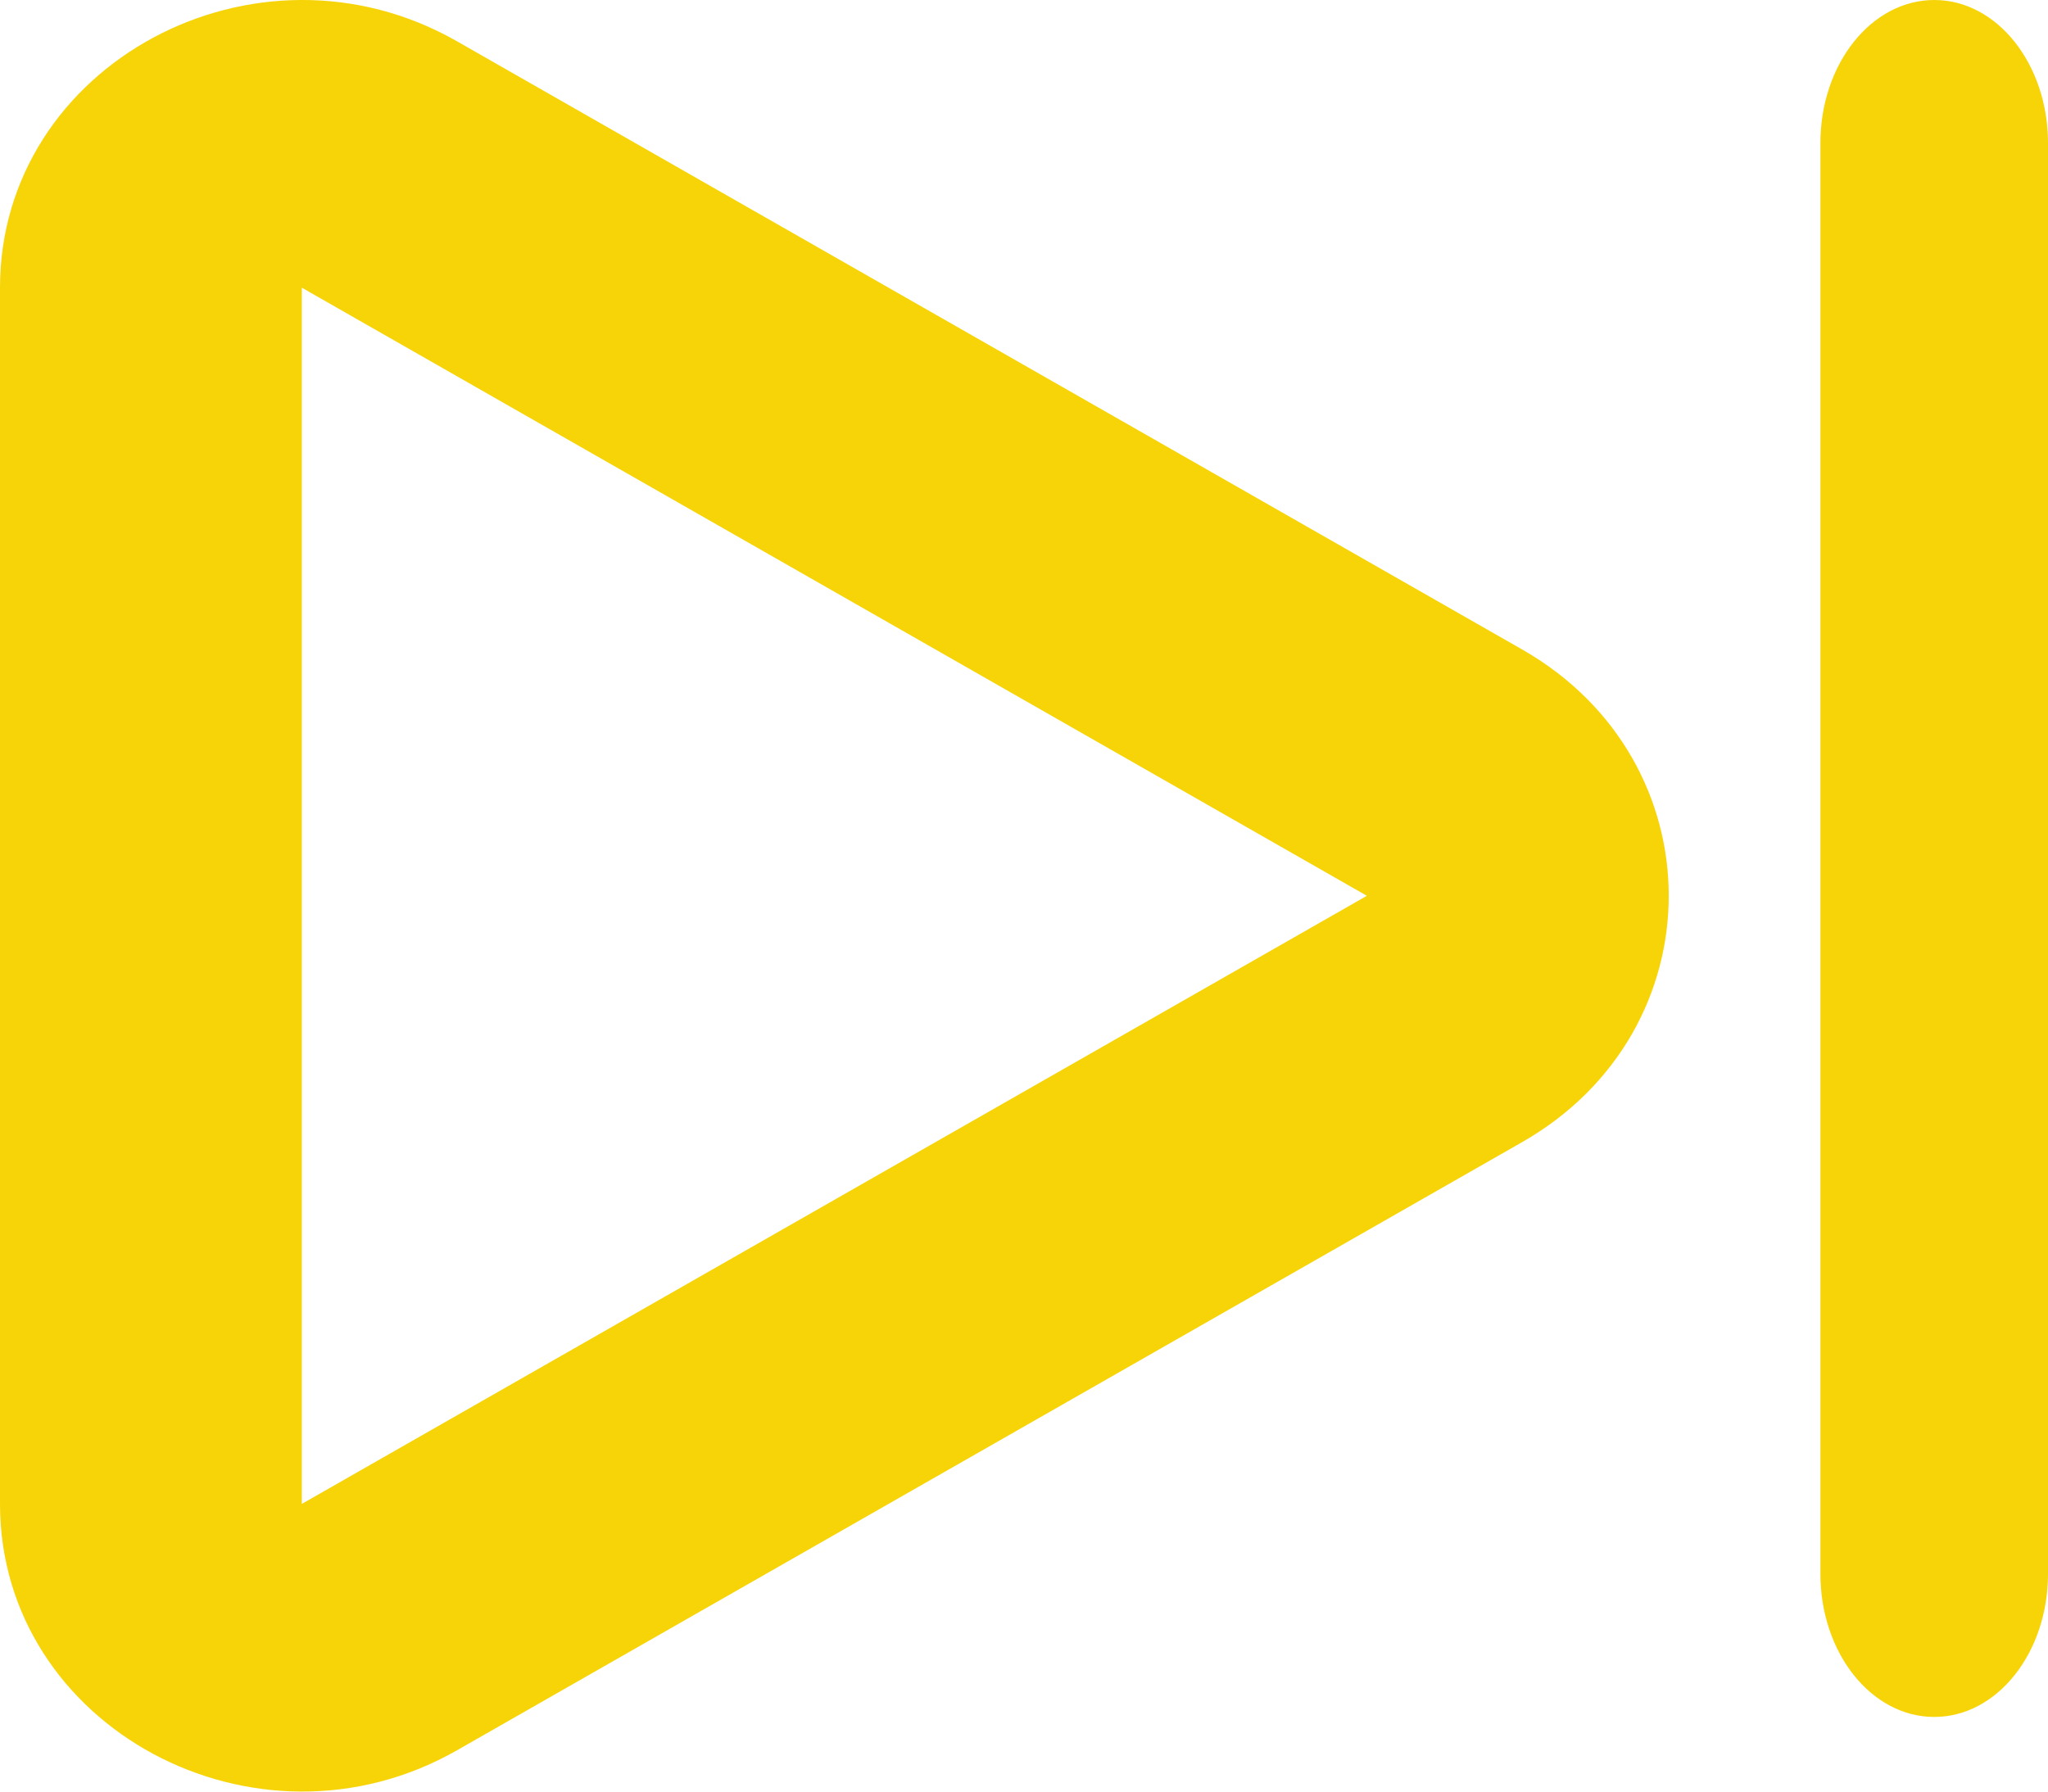
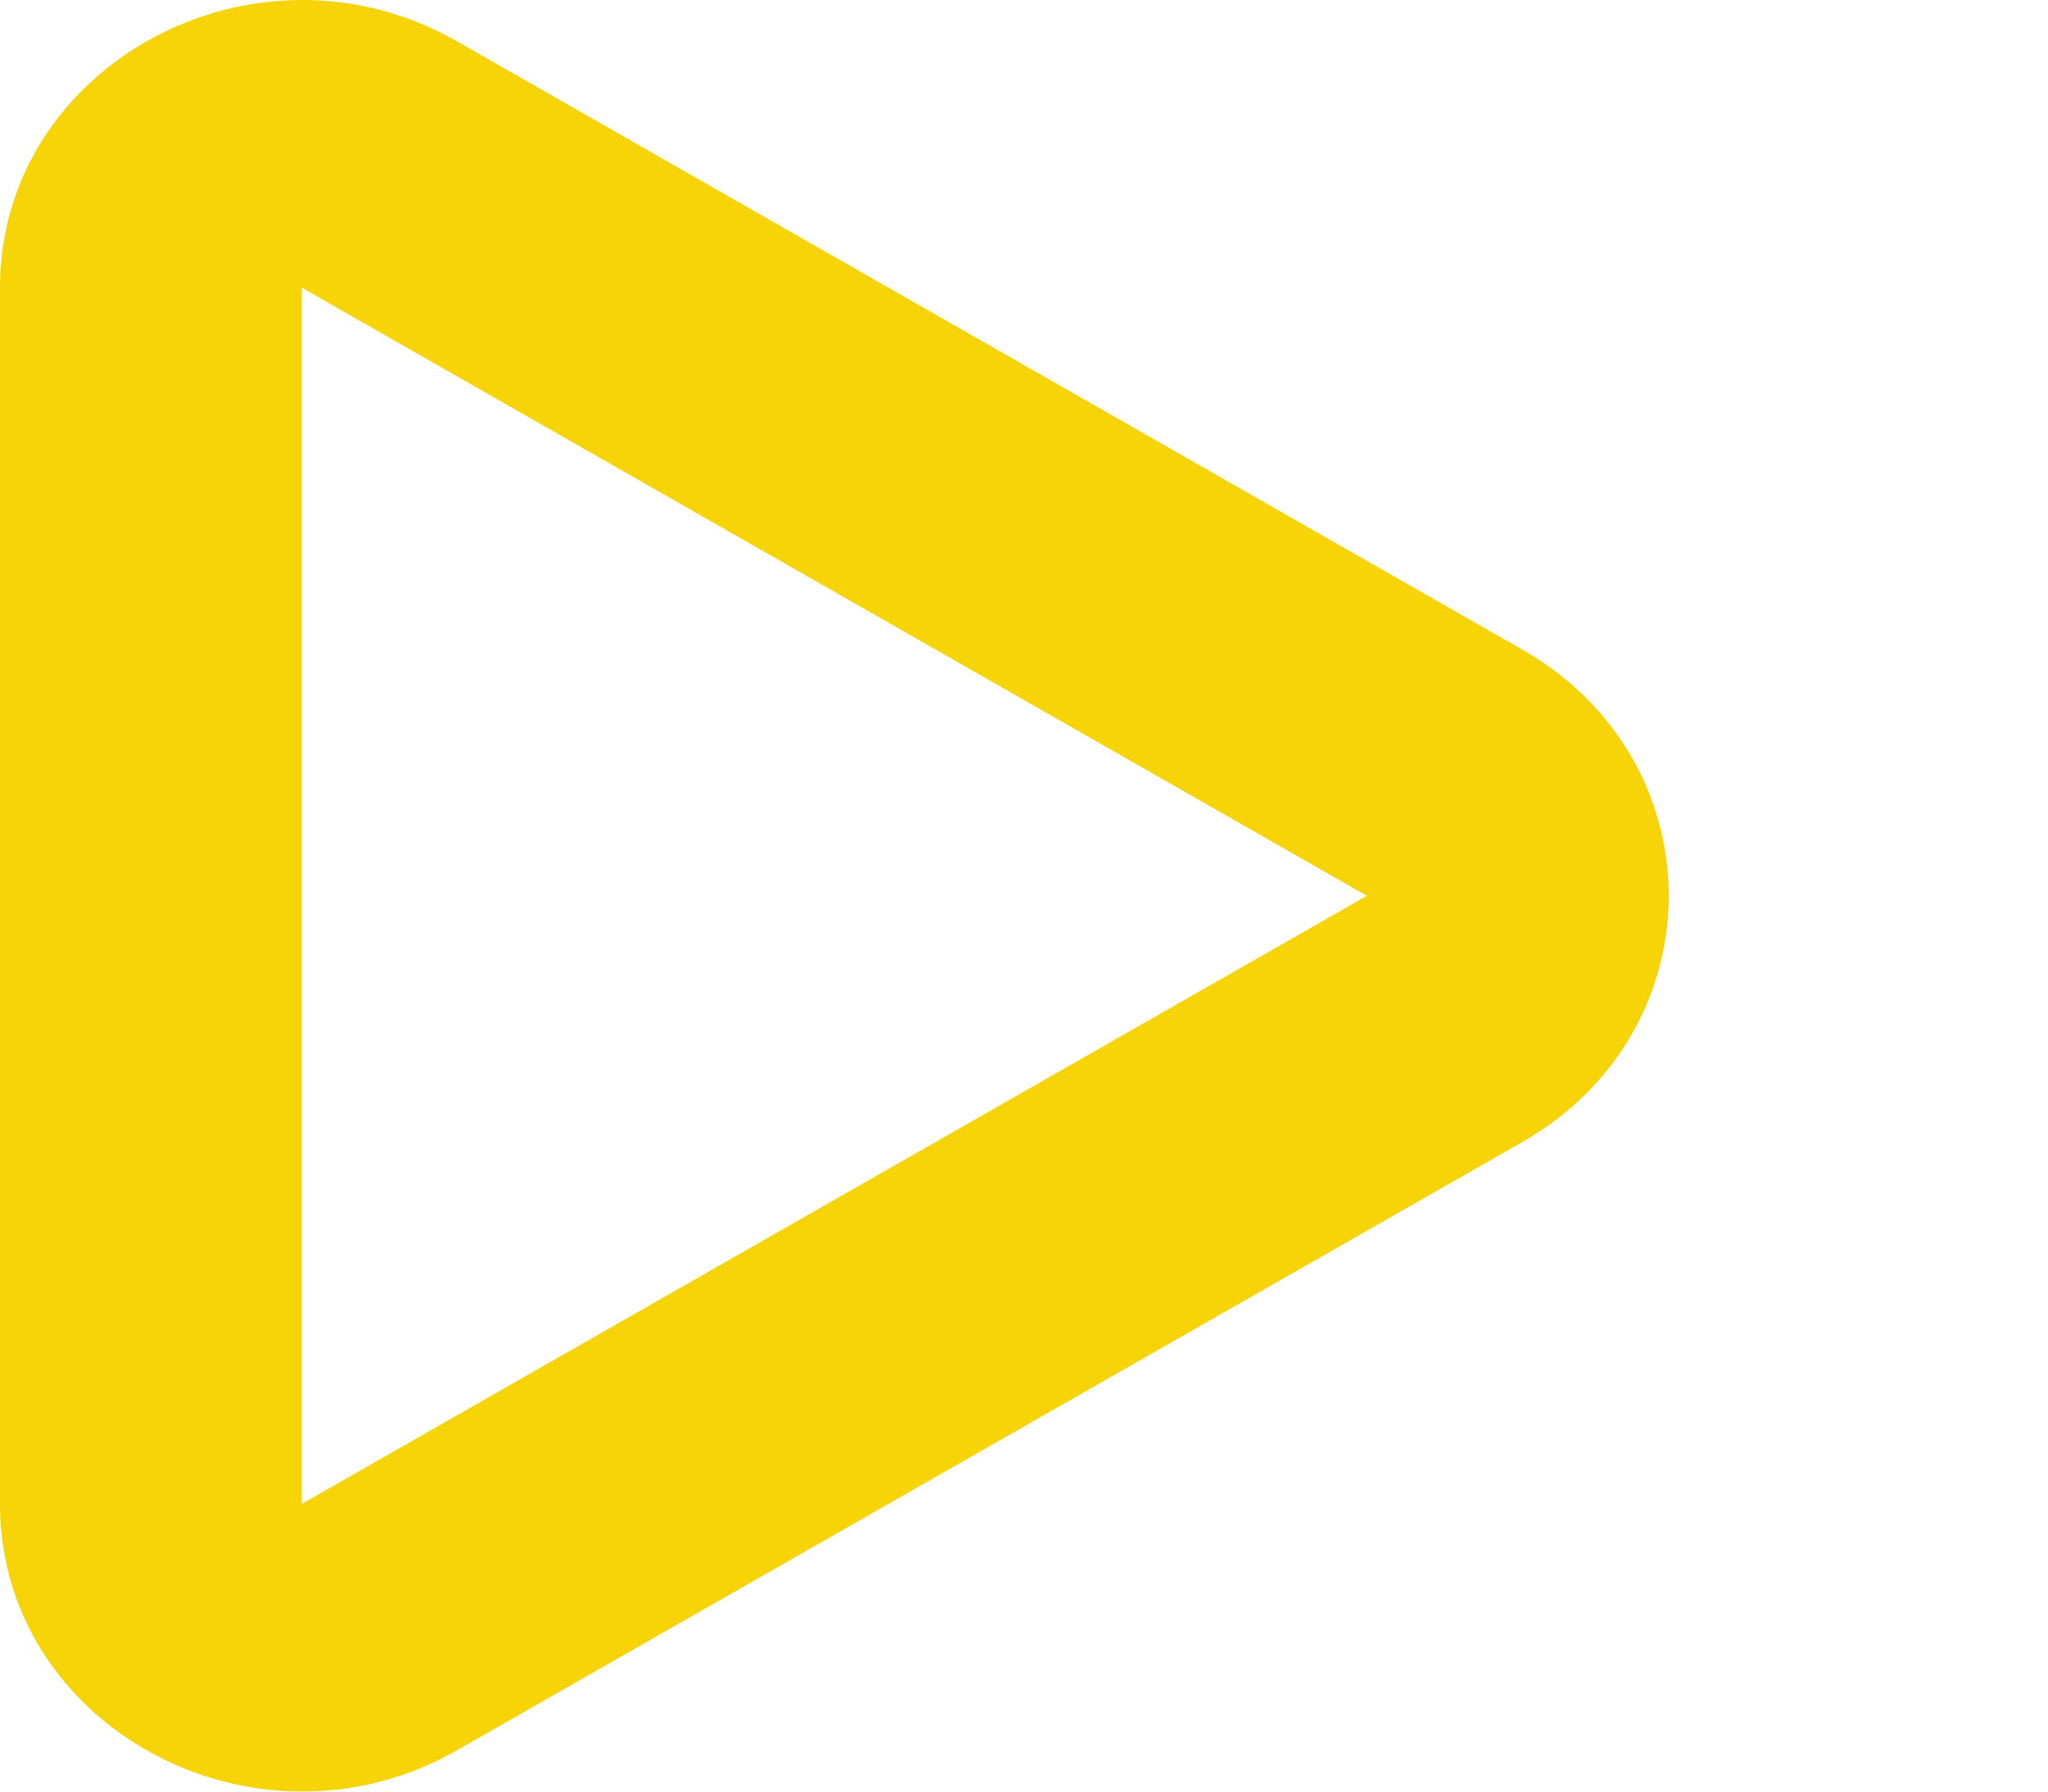
<svg xmlns="http://www.w3.org/2000/svg" width="24" height="21" viewBox="0 0 24 21" fill="none">
  <path d="M0 3.372C0 0.755 3 -0.862 5.357 0.485L17.838 7.613C20.128 8.921 20.128 12.079 17.838 13.387L5.357 20.515C3 21.861 0 20.245 0 17.628V3.372ZM16.018 10.5L3.537 3.372V17.628L16.018 10.5Z" fill="#F7D407" />
-   <path d="M22.667 0C23.403 0 24 0.751 24 1.677V18.448C24 19.374 23.403 20.125 22.667 20.125C21.93 20.125 21.333 19.374 21.333 18.448V1.677C21.333 0.751 21.93 0 22.667 0Z" fill="#F7D407" />
</svg>